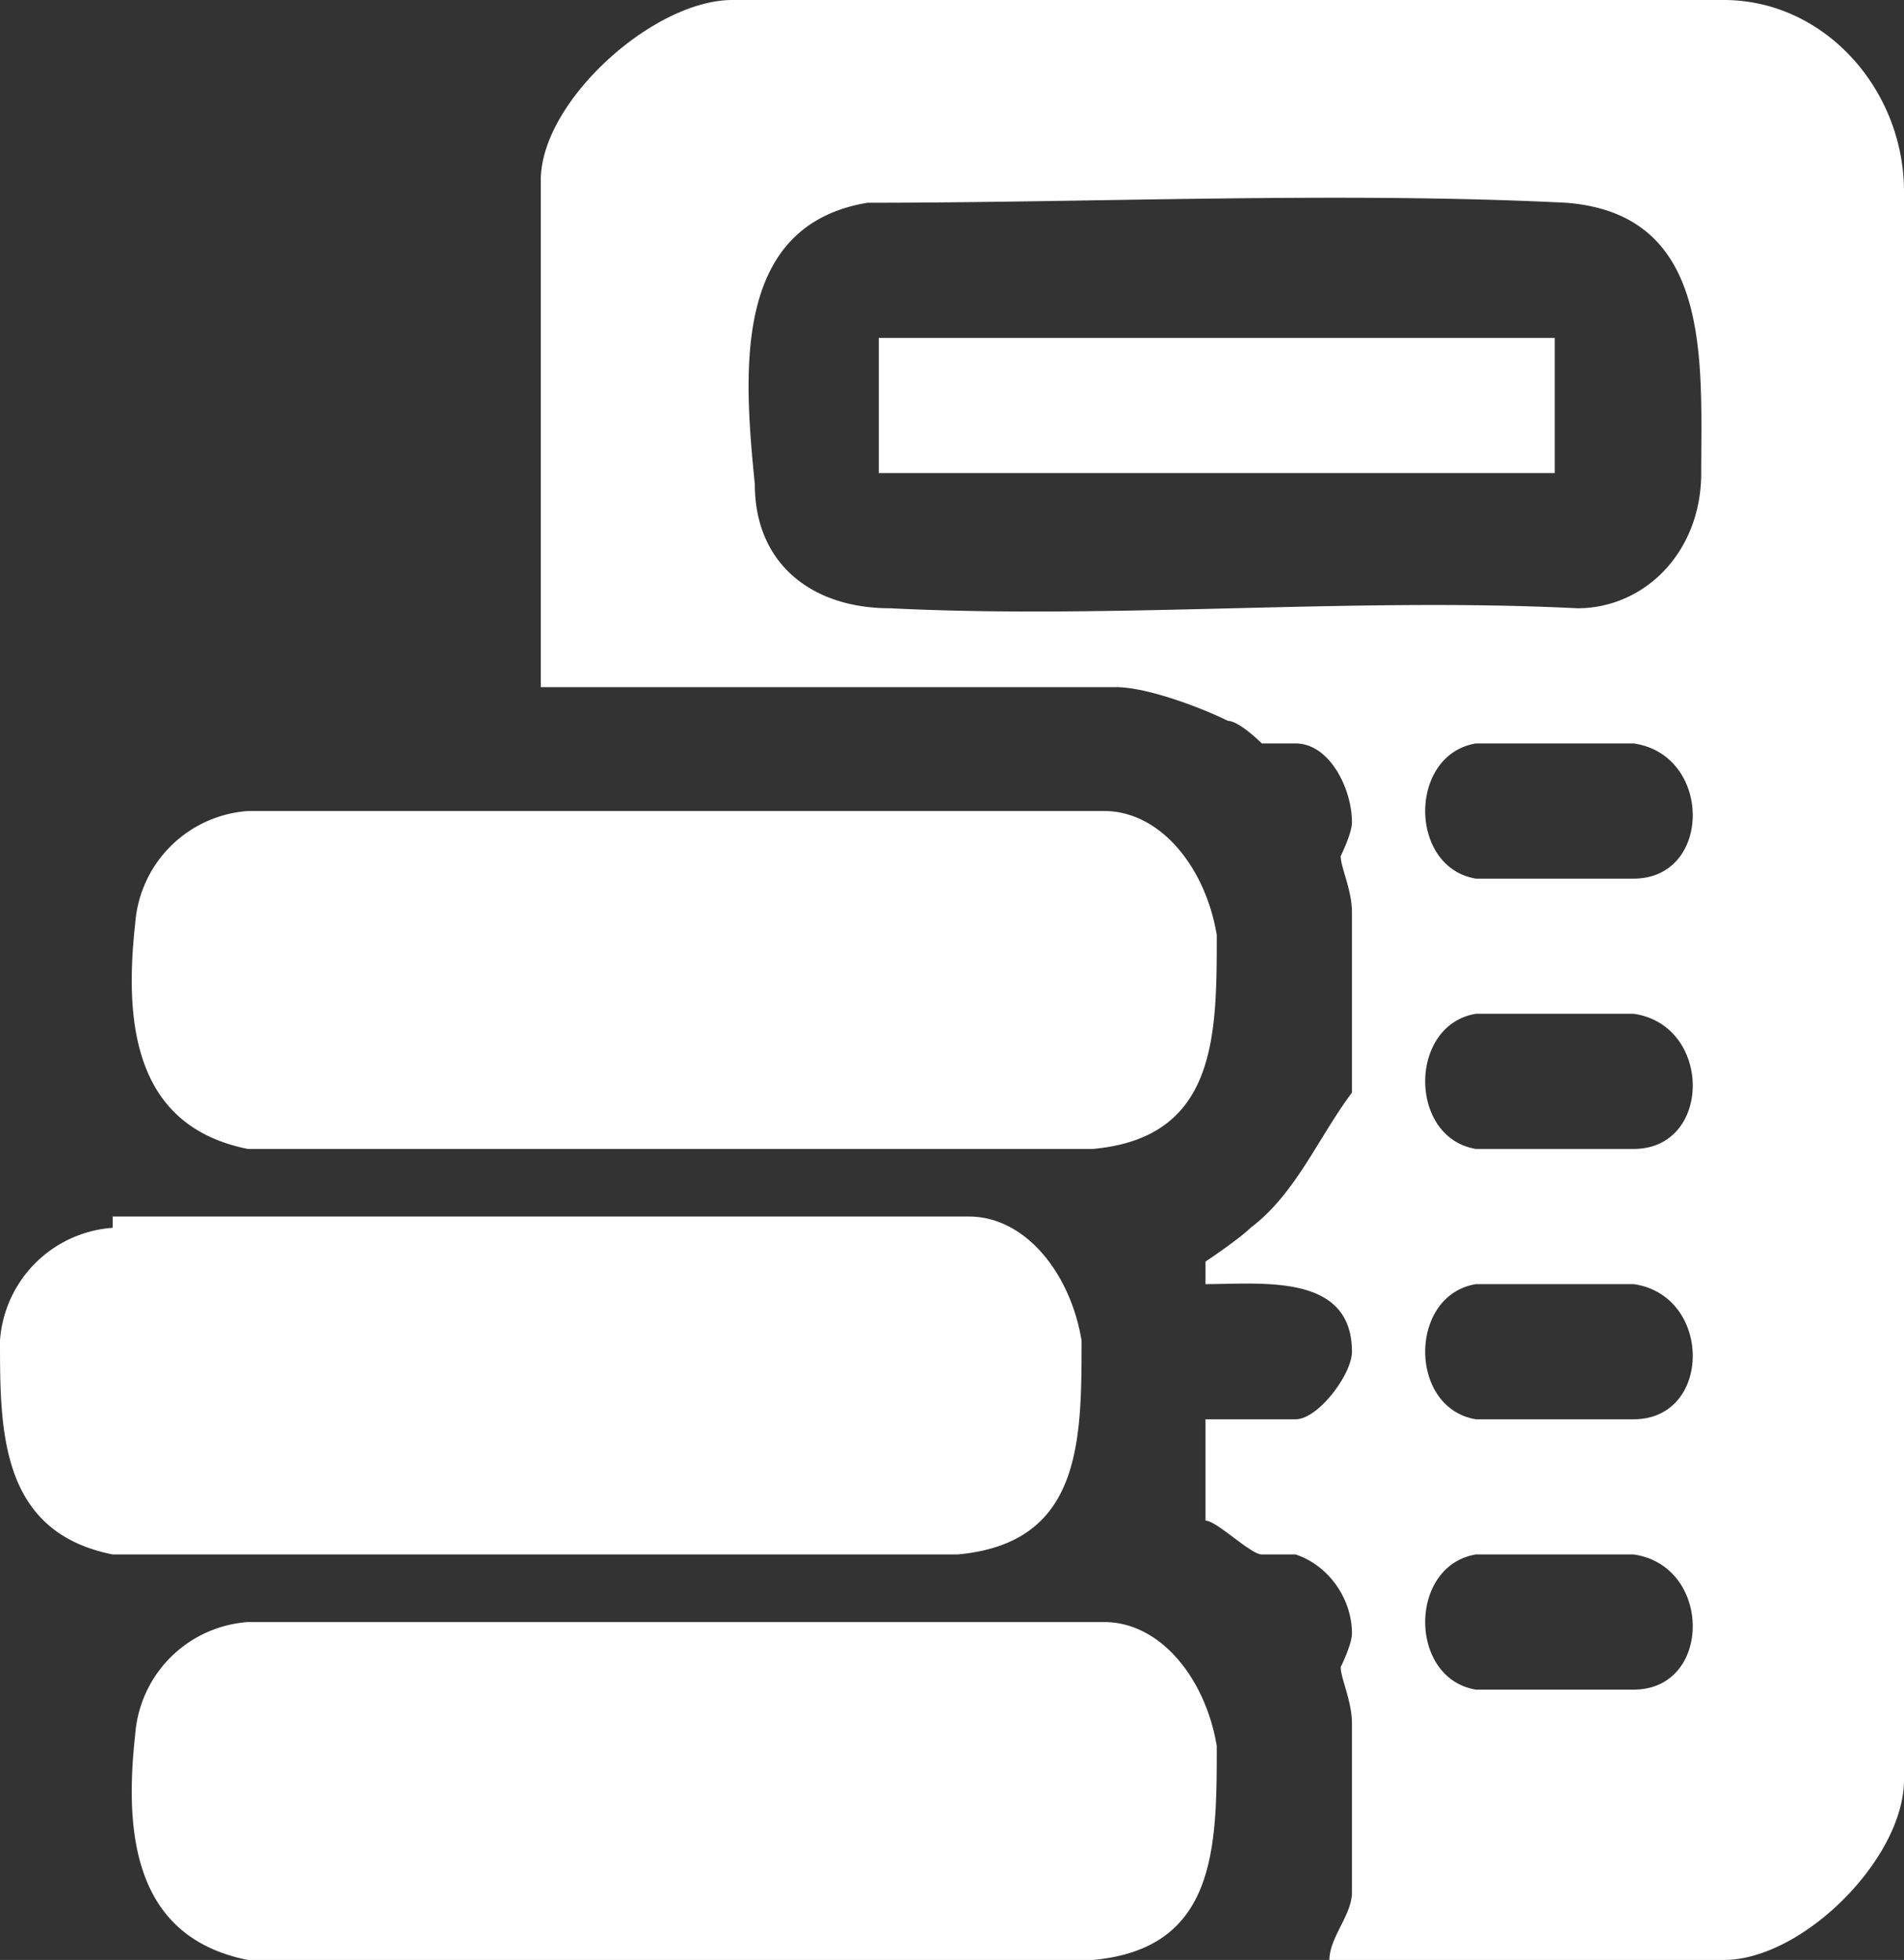
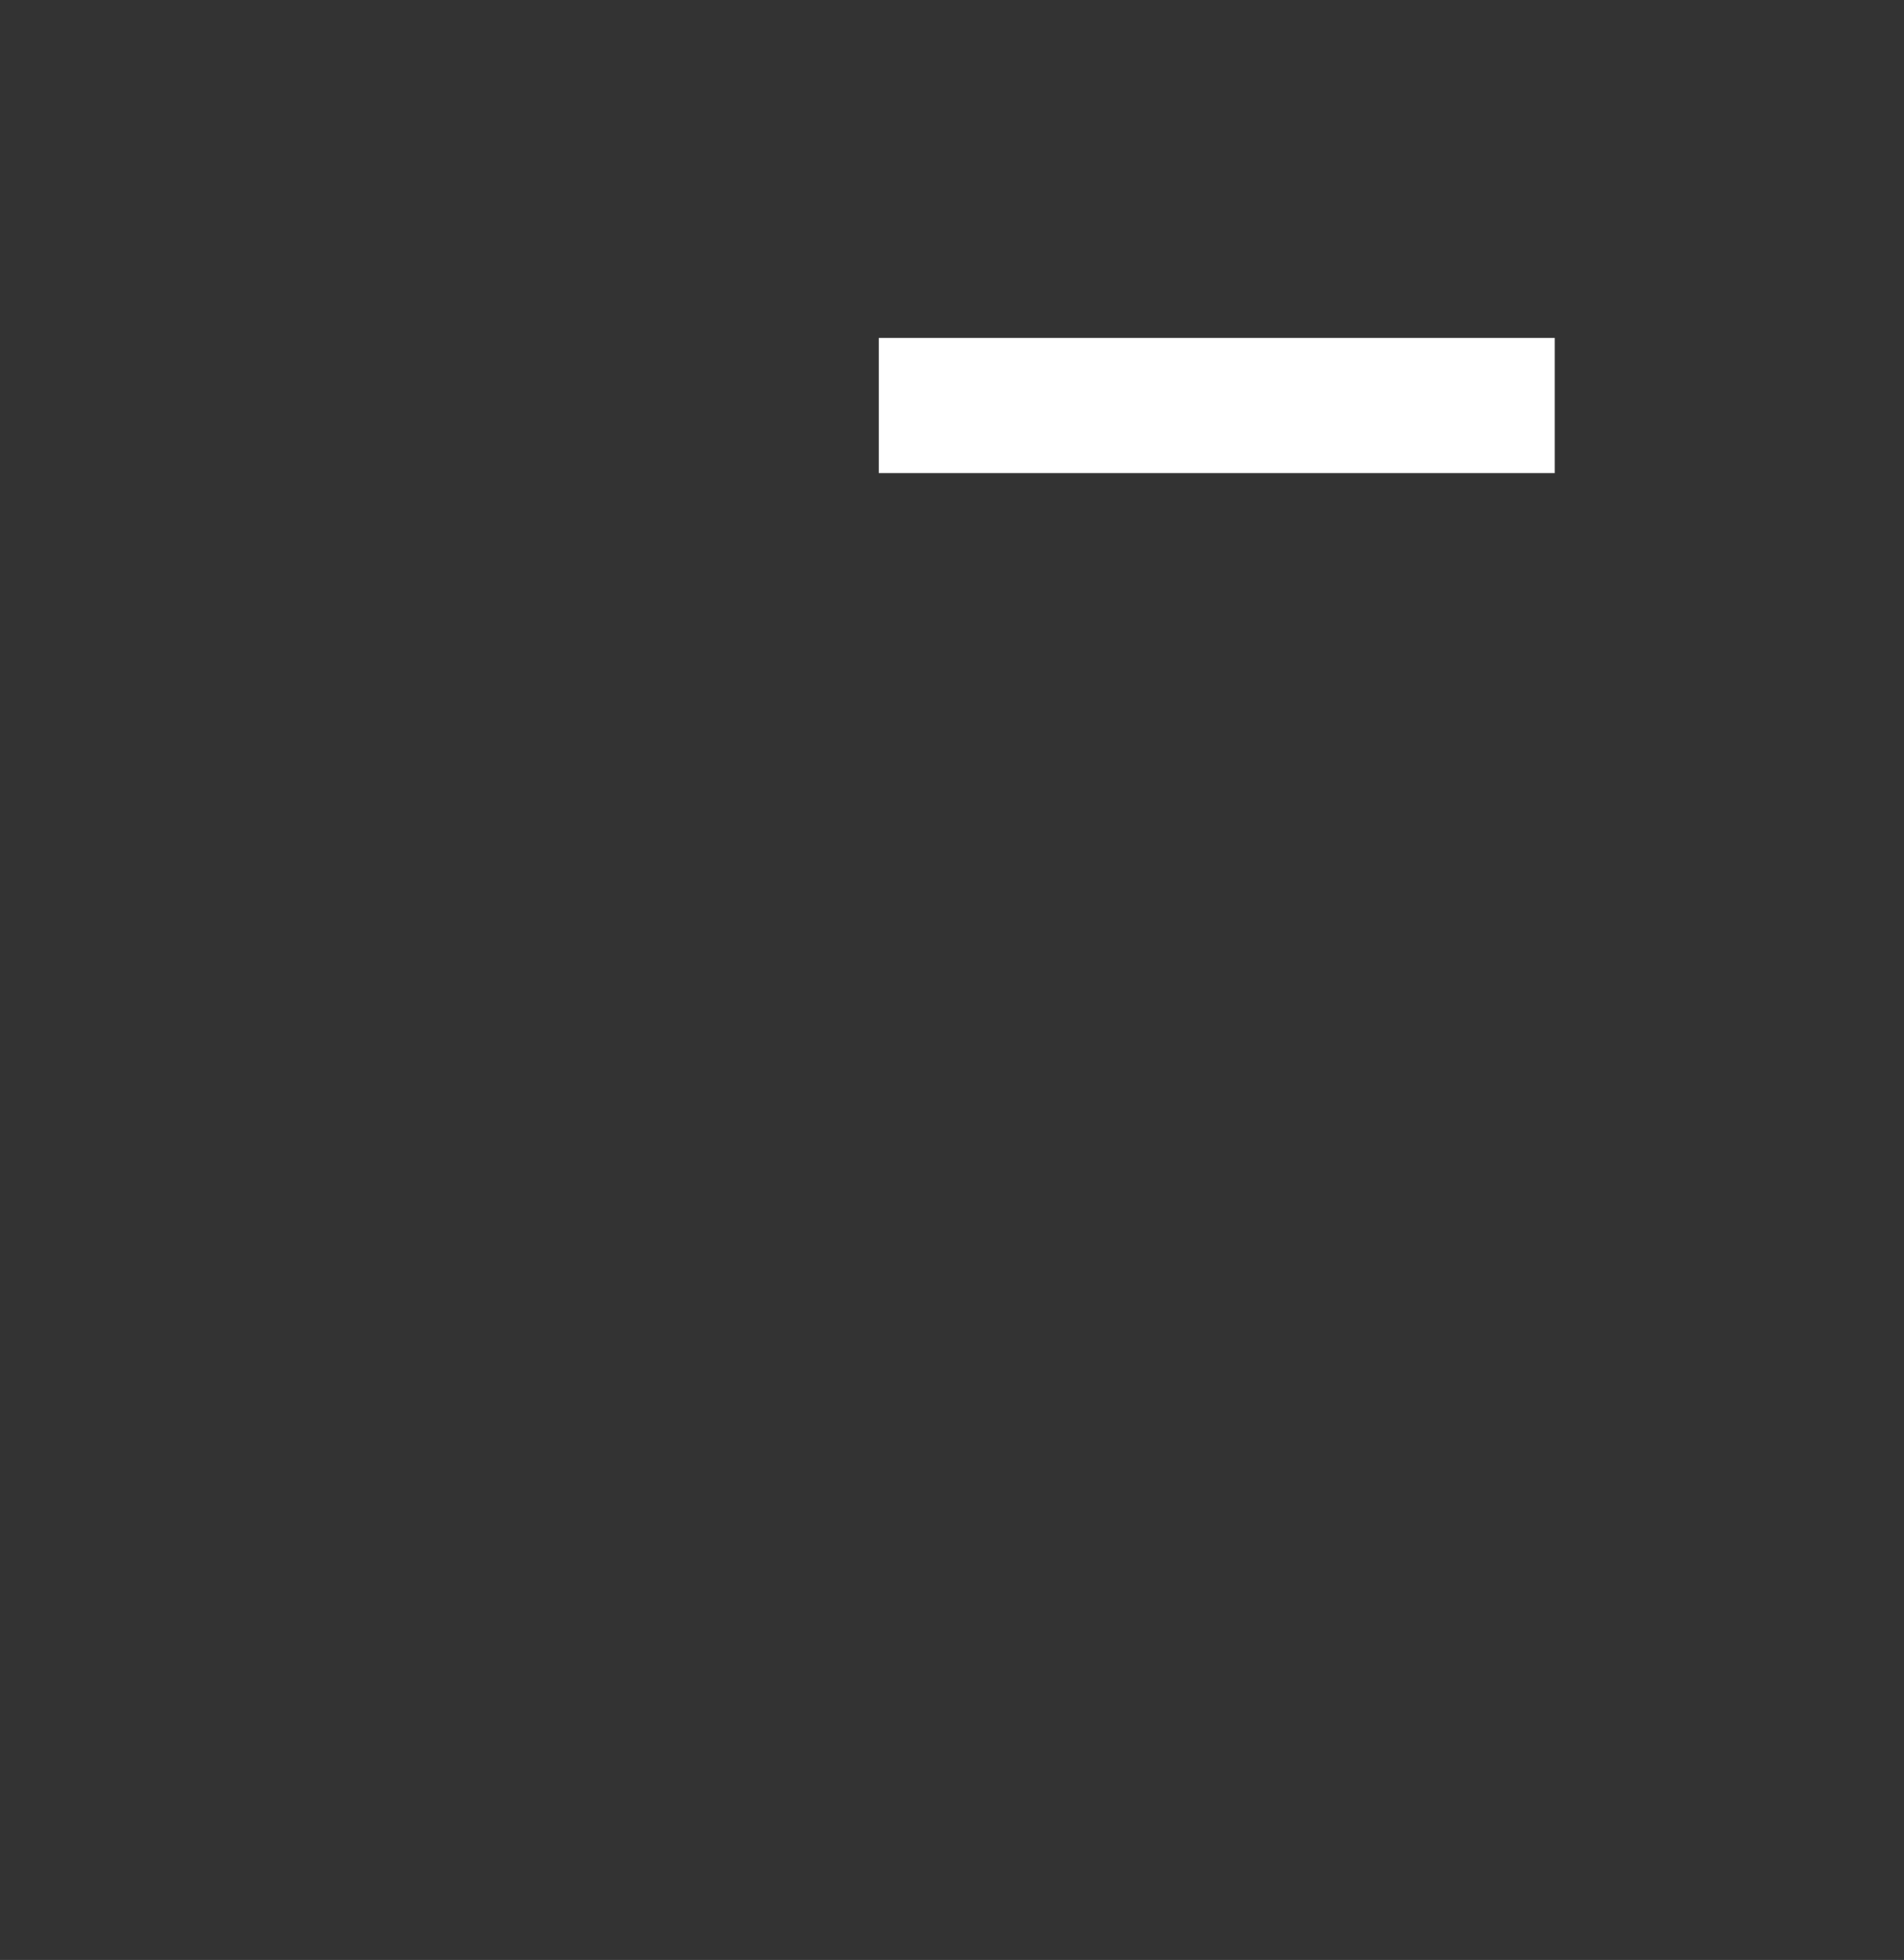
<svg xmlns="http://www.w3.org/2000/svg" viewBox="0 0 16.9 17.4">
  <rect x="0" y="0" width="16.9" height="17.4" fill="#333333" stroke="none" />
  <defs>
    <clipPath id="A">
      <path d="M0 0h16.9v17.4H0z" fill="none" />
    </clipPath>
  </defs>
  <g clip-path="url(#A)" fill="#fff">
-     <path d="M13.1 13.8c-.6.1-.6 1.1 0 1.2h1.4c.7 0 .7-1.1 0-1.2h-1.3m-.1-2.4c-.6.1-.6 1.1 0 1.2h1.4c.7 0 .7-1.1 0-1.2h-1.3M13.1 9c-.6.1-.6 1.1 0 1.2h1.4c.7 0 .7-1.1 0-1.2h-1.3m-.1-2.4c-.6.1-.6 1.1 0 1.2h1.4c.7 0 .7-1.1 0-1.2h-1.3M7.7 1.8c-1.2.2-1.1 1.5-1 2.5 0 .7.5 1.1 1.2 1.1 2 .1 4.1-.1 6.1 0 .6 0 1.1-.5 1.1-1.2 0-1 .1-2.3-1.2-2.4-2-.1-4.2 0-6.2 0m4.1 15.6c0-.2.2-.4.2-.6v-1.5c0-.2-.1-.4-.1-.5 0 0 .1-.2.1-.3 0-.3-.2-.6-.5-.7h-.3c-.1 0-.4-.3-.5-.3v-.9h.8c.2 0 .5-.4.5-.6 0-.7-.8-.6-1.3-.6v-.2s.3-.2.4-.3c.4-.3.6-.8.9-1.2V8.1c0-.2-.1-.4-.1-.5 0 0 .1-.2.1-.3 0-.3-.2-.7-.5-.7h-.3s-.2-.2-.3-.2c-.2-.1-.7-.3-1-.3H4.8V1.6C4.8.9 5.8 0 6.5 0h8.8c.9 0 1.6.8 1.6 1.7v14.1c0 .7-.9 1.6-1.6 1.6h-3.6zM1 10.8h7.6c.5 0 .9.5 1 1.1 0 .9 0 1.8-1.1 1.9H1c-1-.2-1-1.1-1-1.9a1.08 1.08 0 0 1 1-1m1.2 3.5h7.6c.5 0 .9.5 1 1.1 0 .9 0 1.8-1.1 1.9H2.2c-1-.2-1.1-1.1-1-2a1.08 1.08 0 0 1 1-1m0-7.2h7.6c.5 0 .9.5 1 1.1 0 .9 0 1.8-1.1 1.9H2.2c-1-.2-1.1-1.1-1-2a1.08 1.08 0 0 1 1-1" />
-   </g>
+     </g>
  <path d="M7.8 3h6v1.2h-6z" fill="#fff" />
</svg>